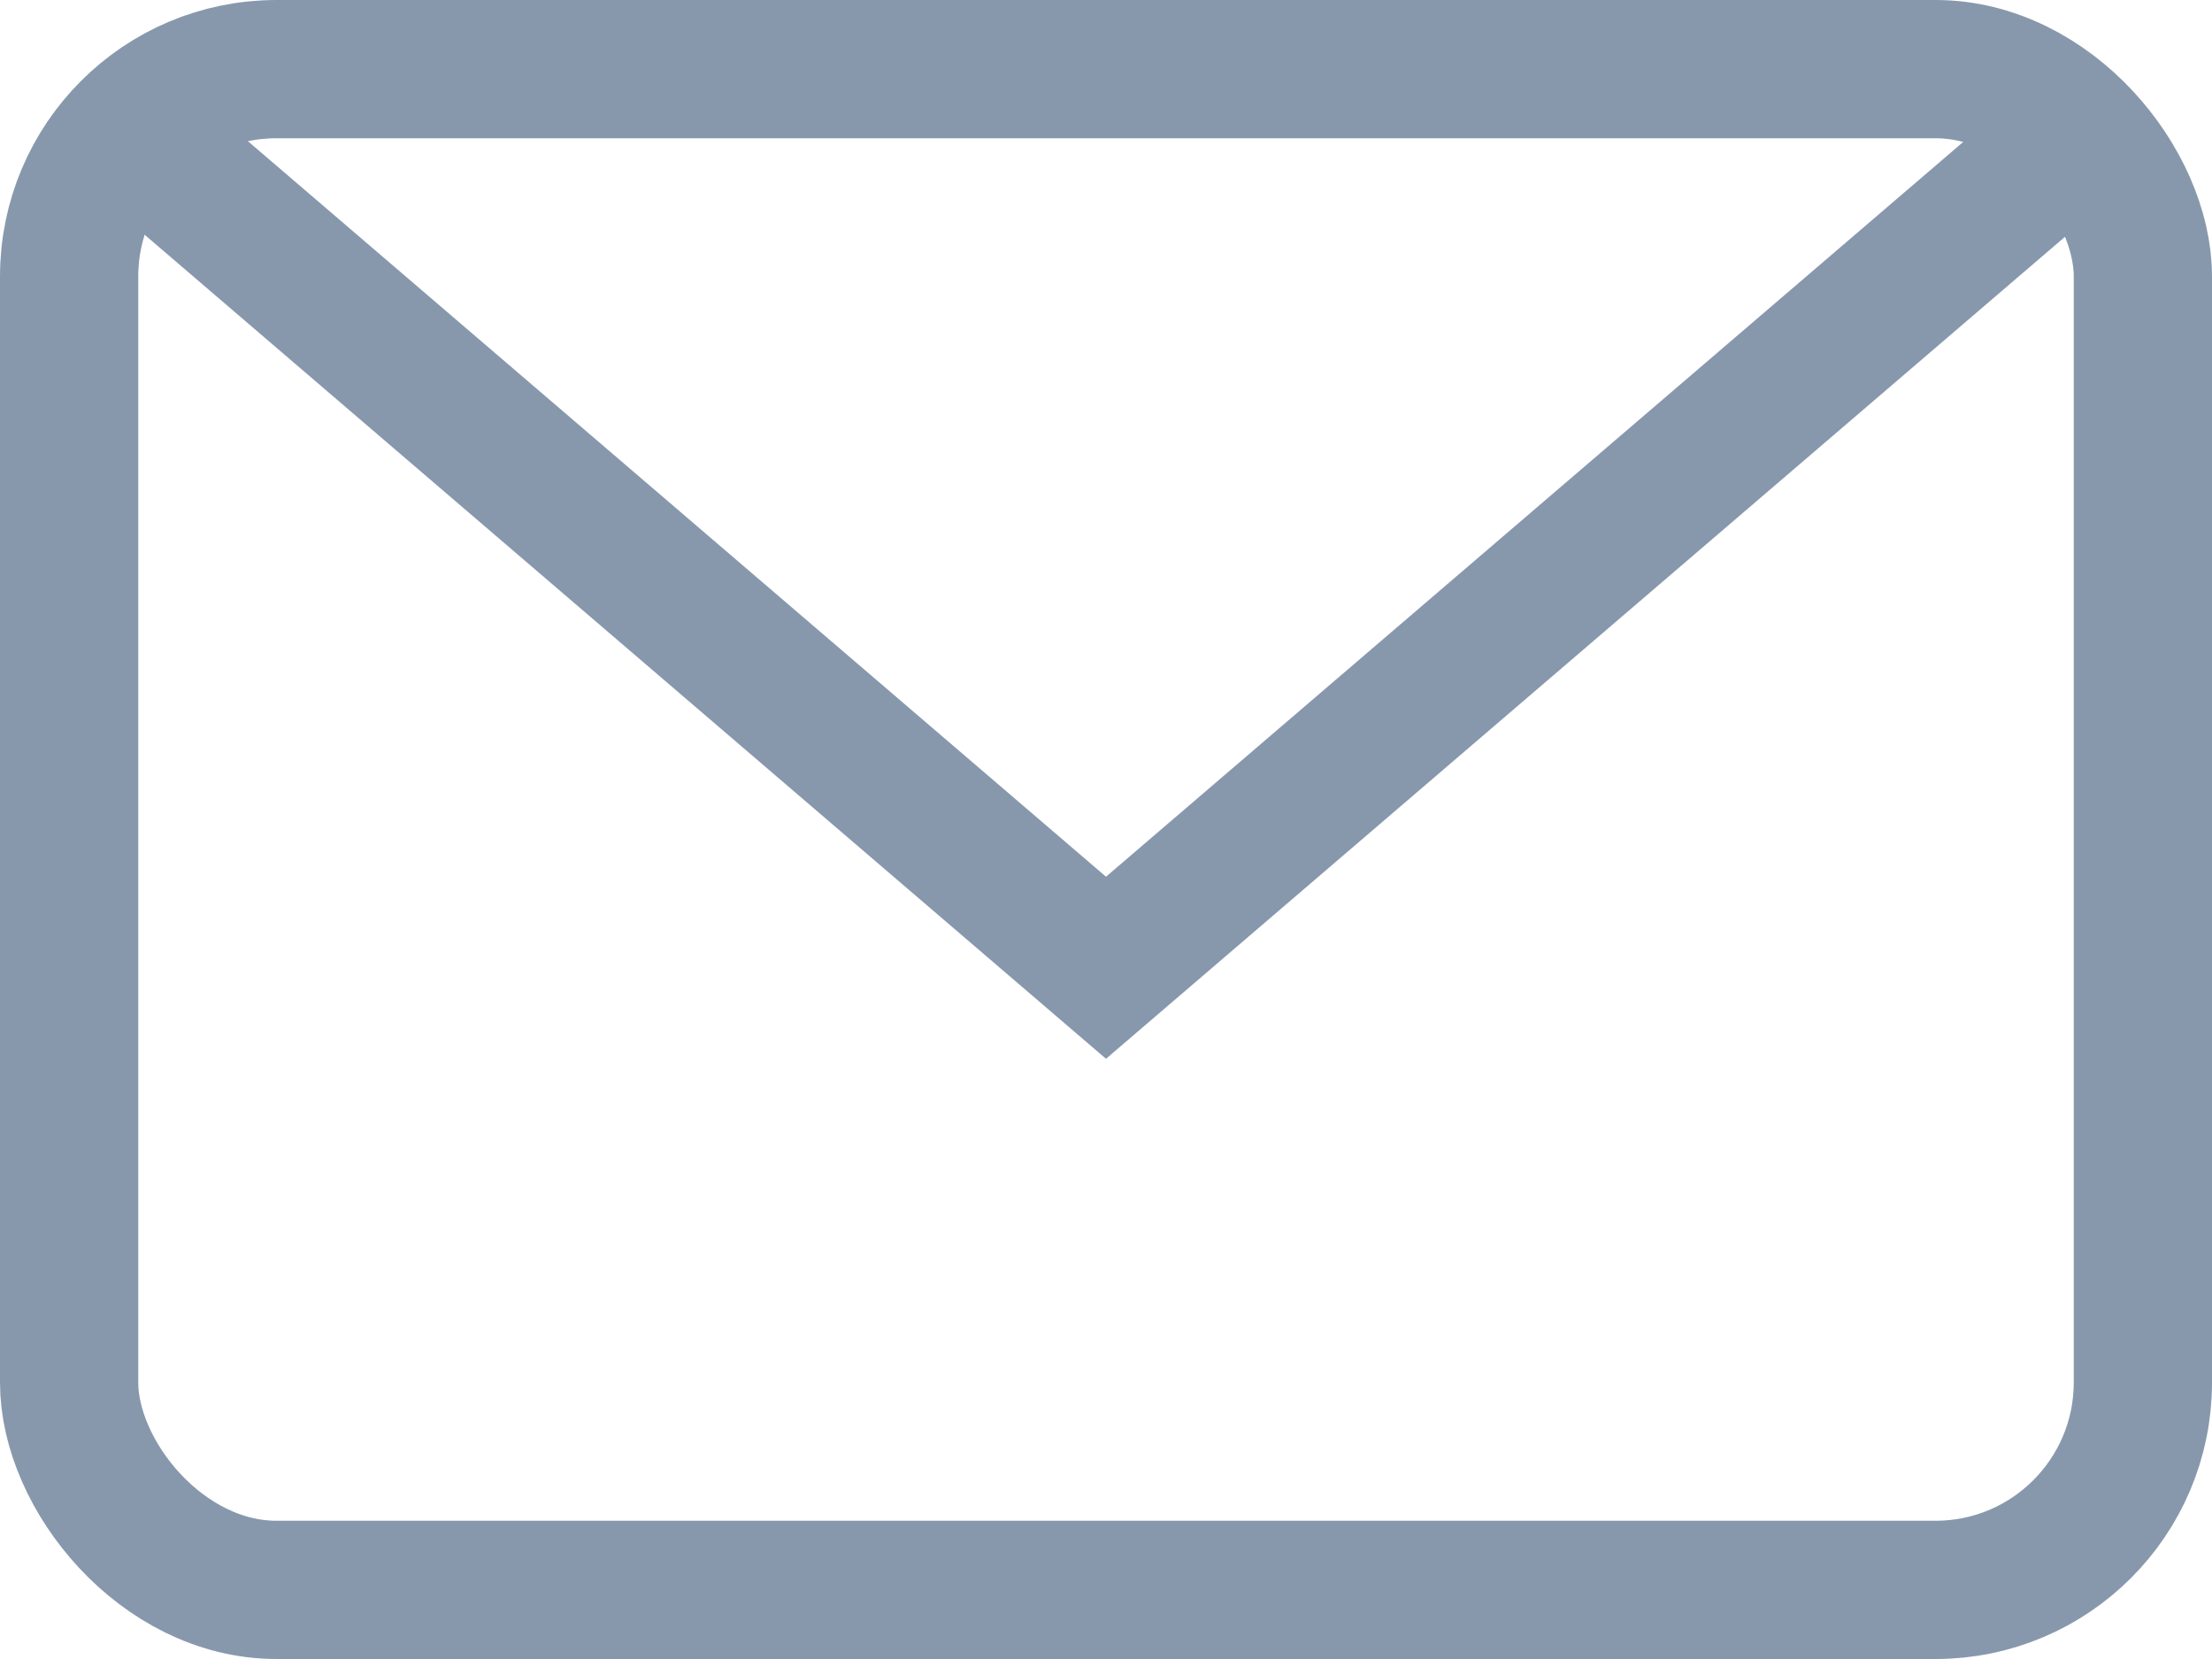
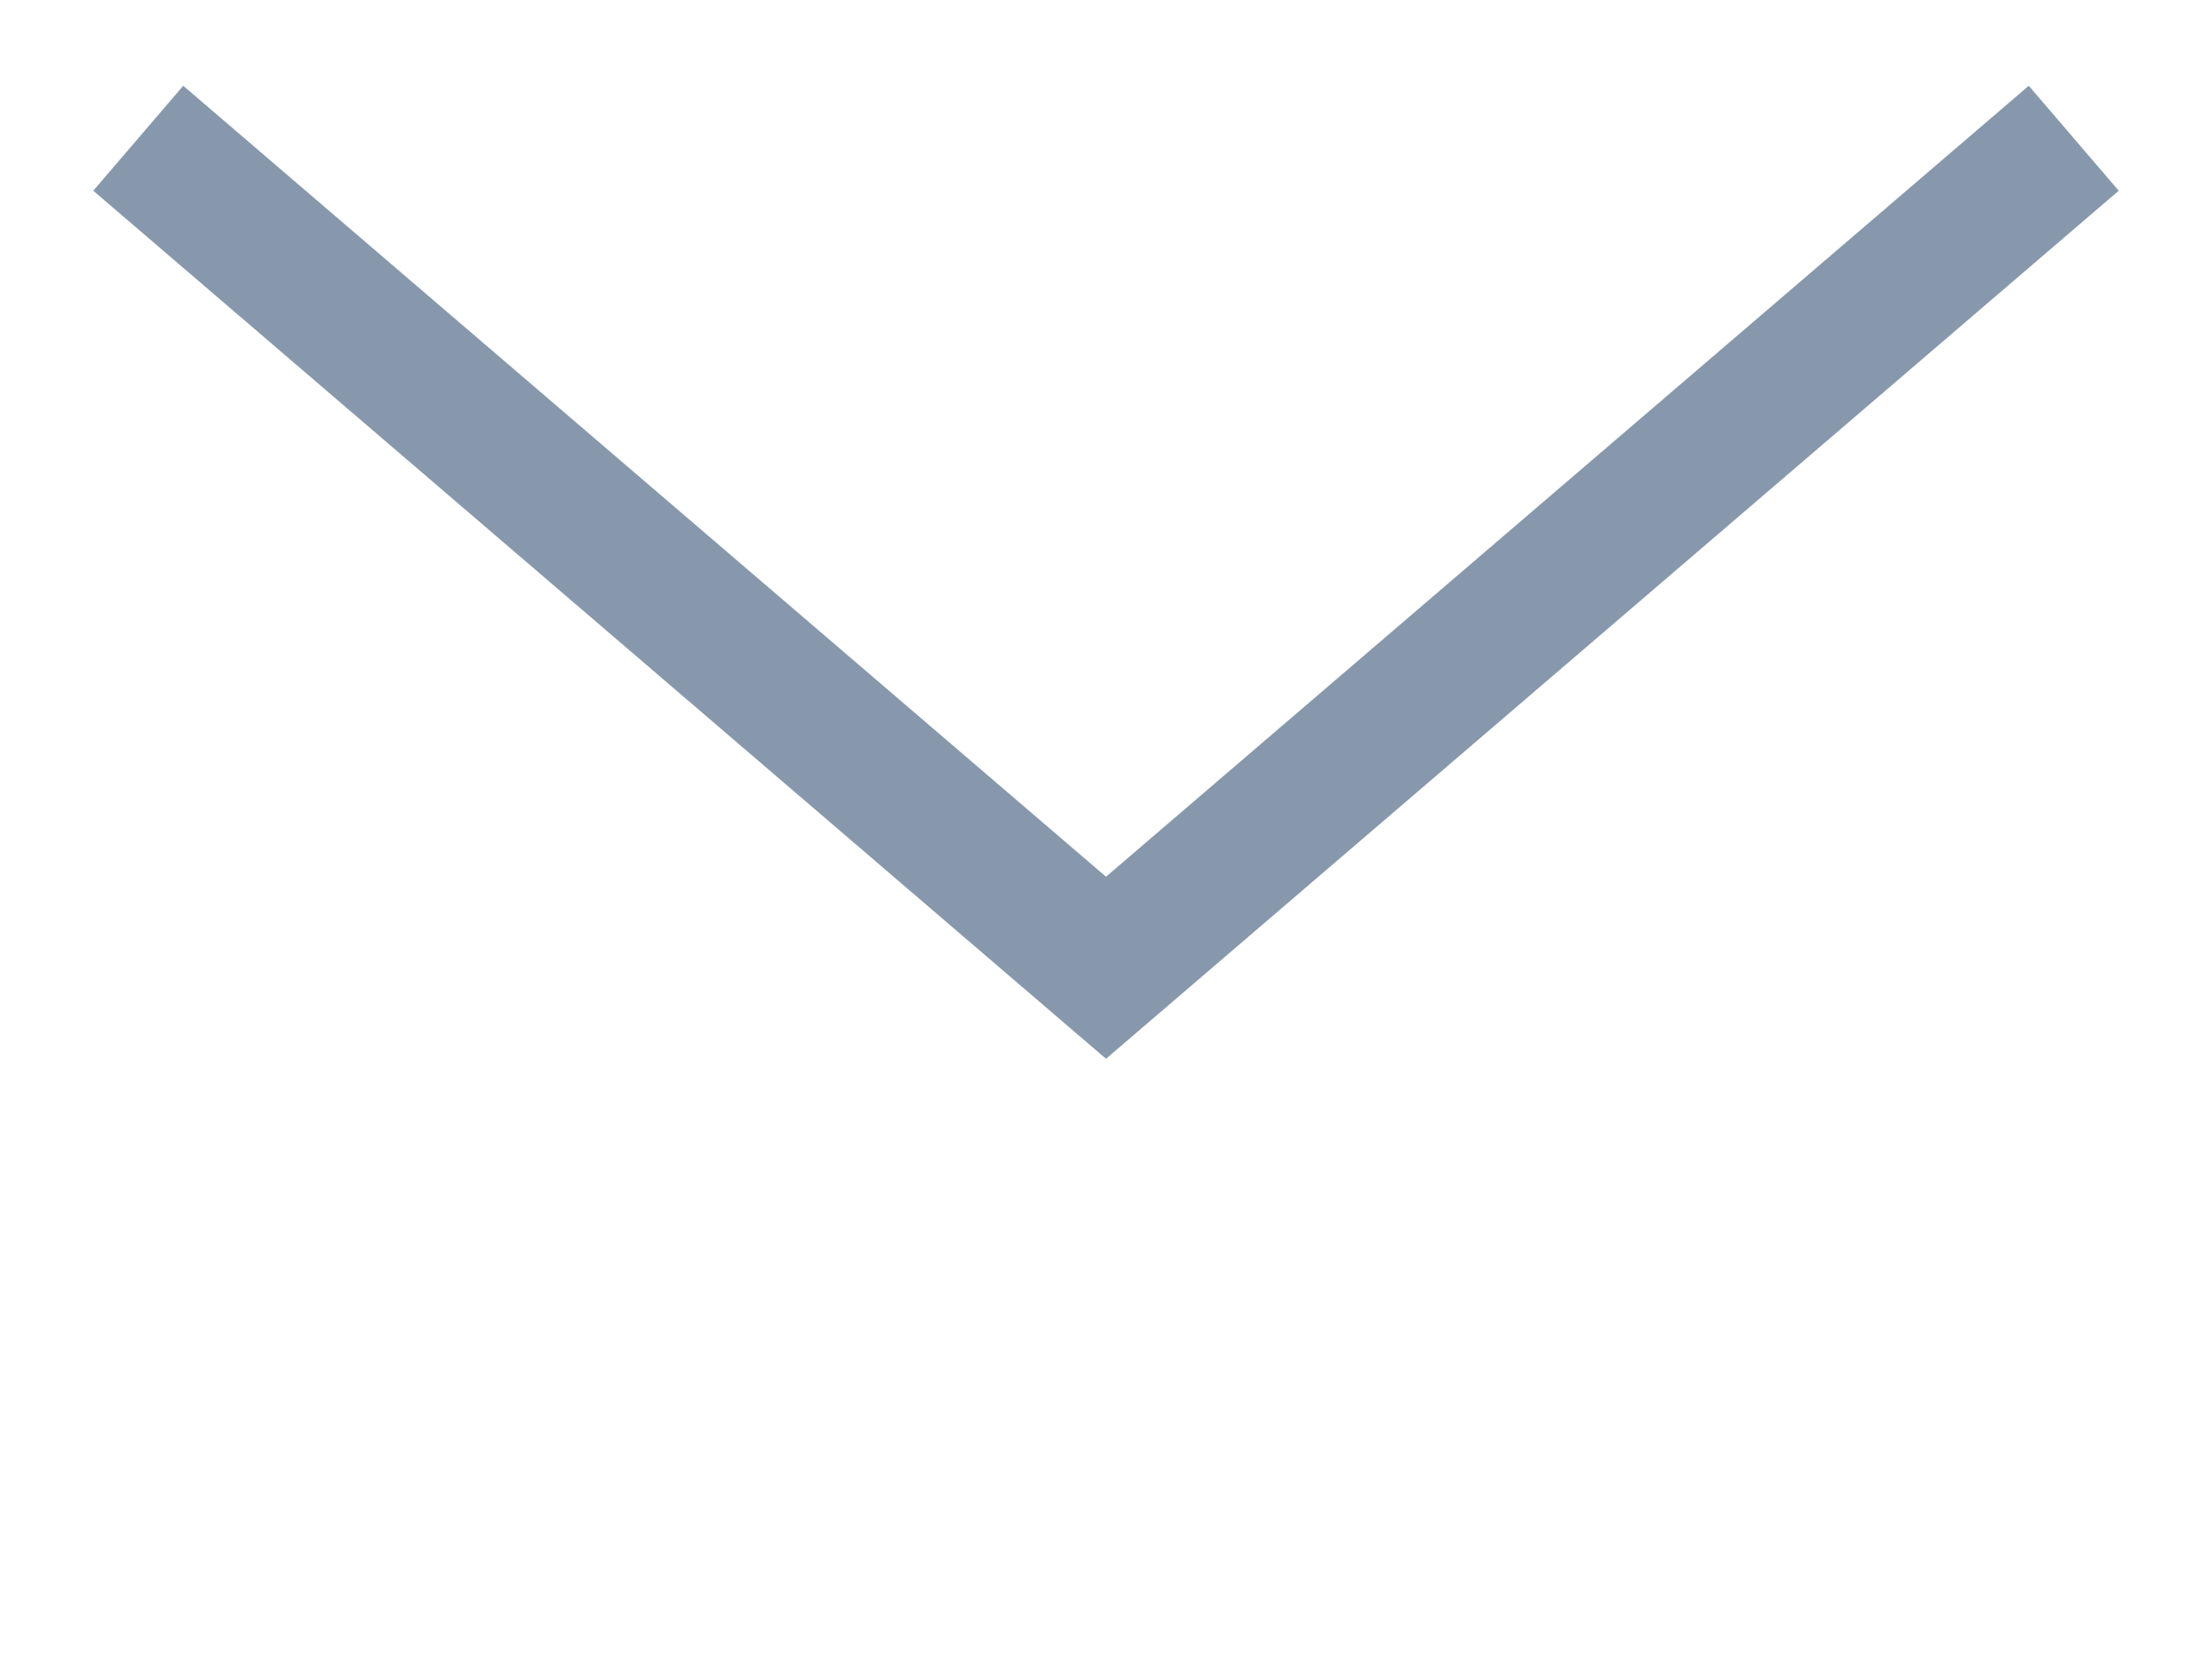
<svg xmlns="http://www.w3.org/2000/svg" width="16" height="12" viewBox="0 0 16 12" fill="none">
  <path d="M1 1L8 7L15 1" stroke="#8798AD" />
-   <rect x="0.5" y="0.5" width="15" height="11" rx="1.5" stroke="#8798AD" />
</svg>